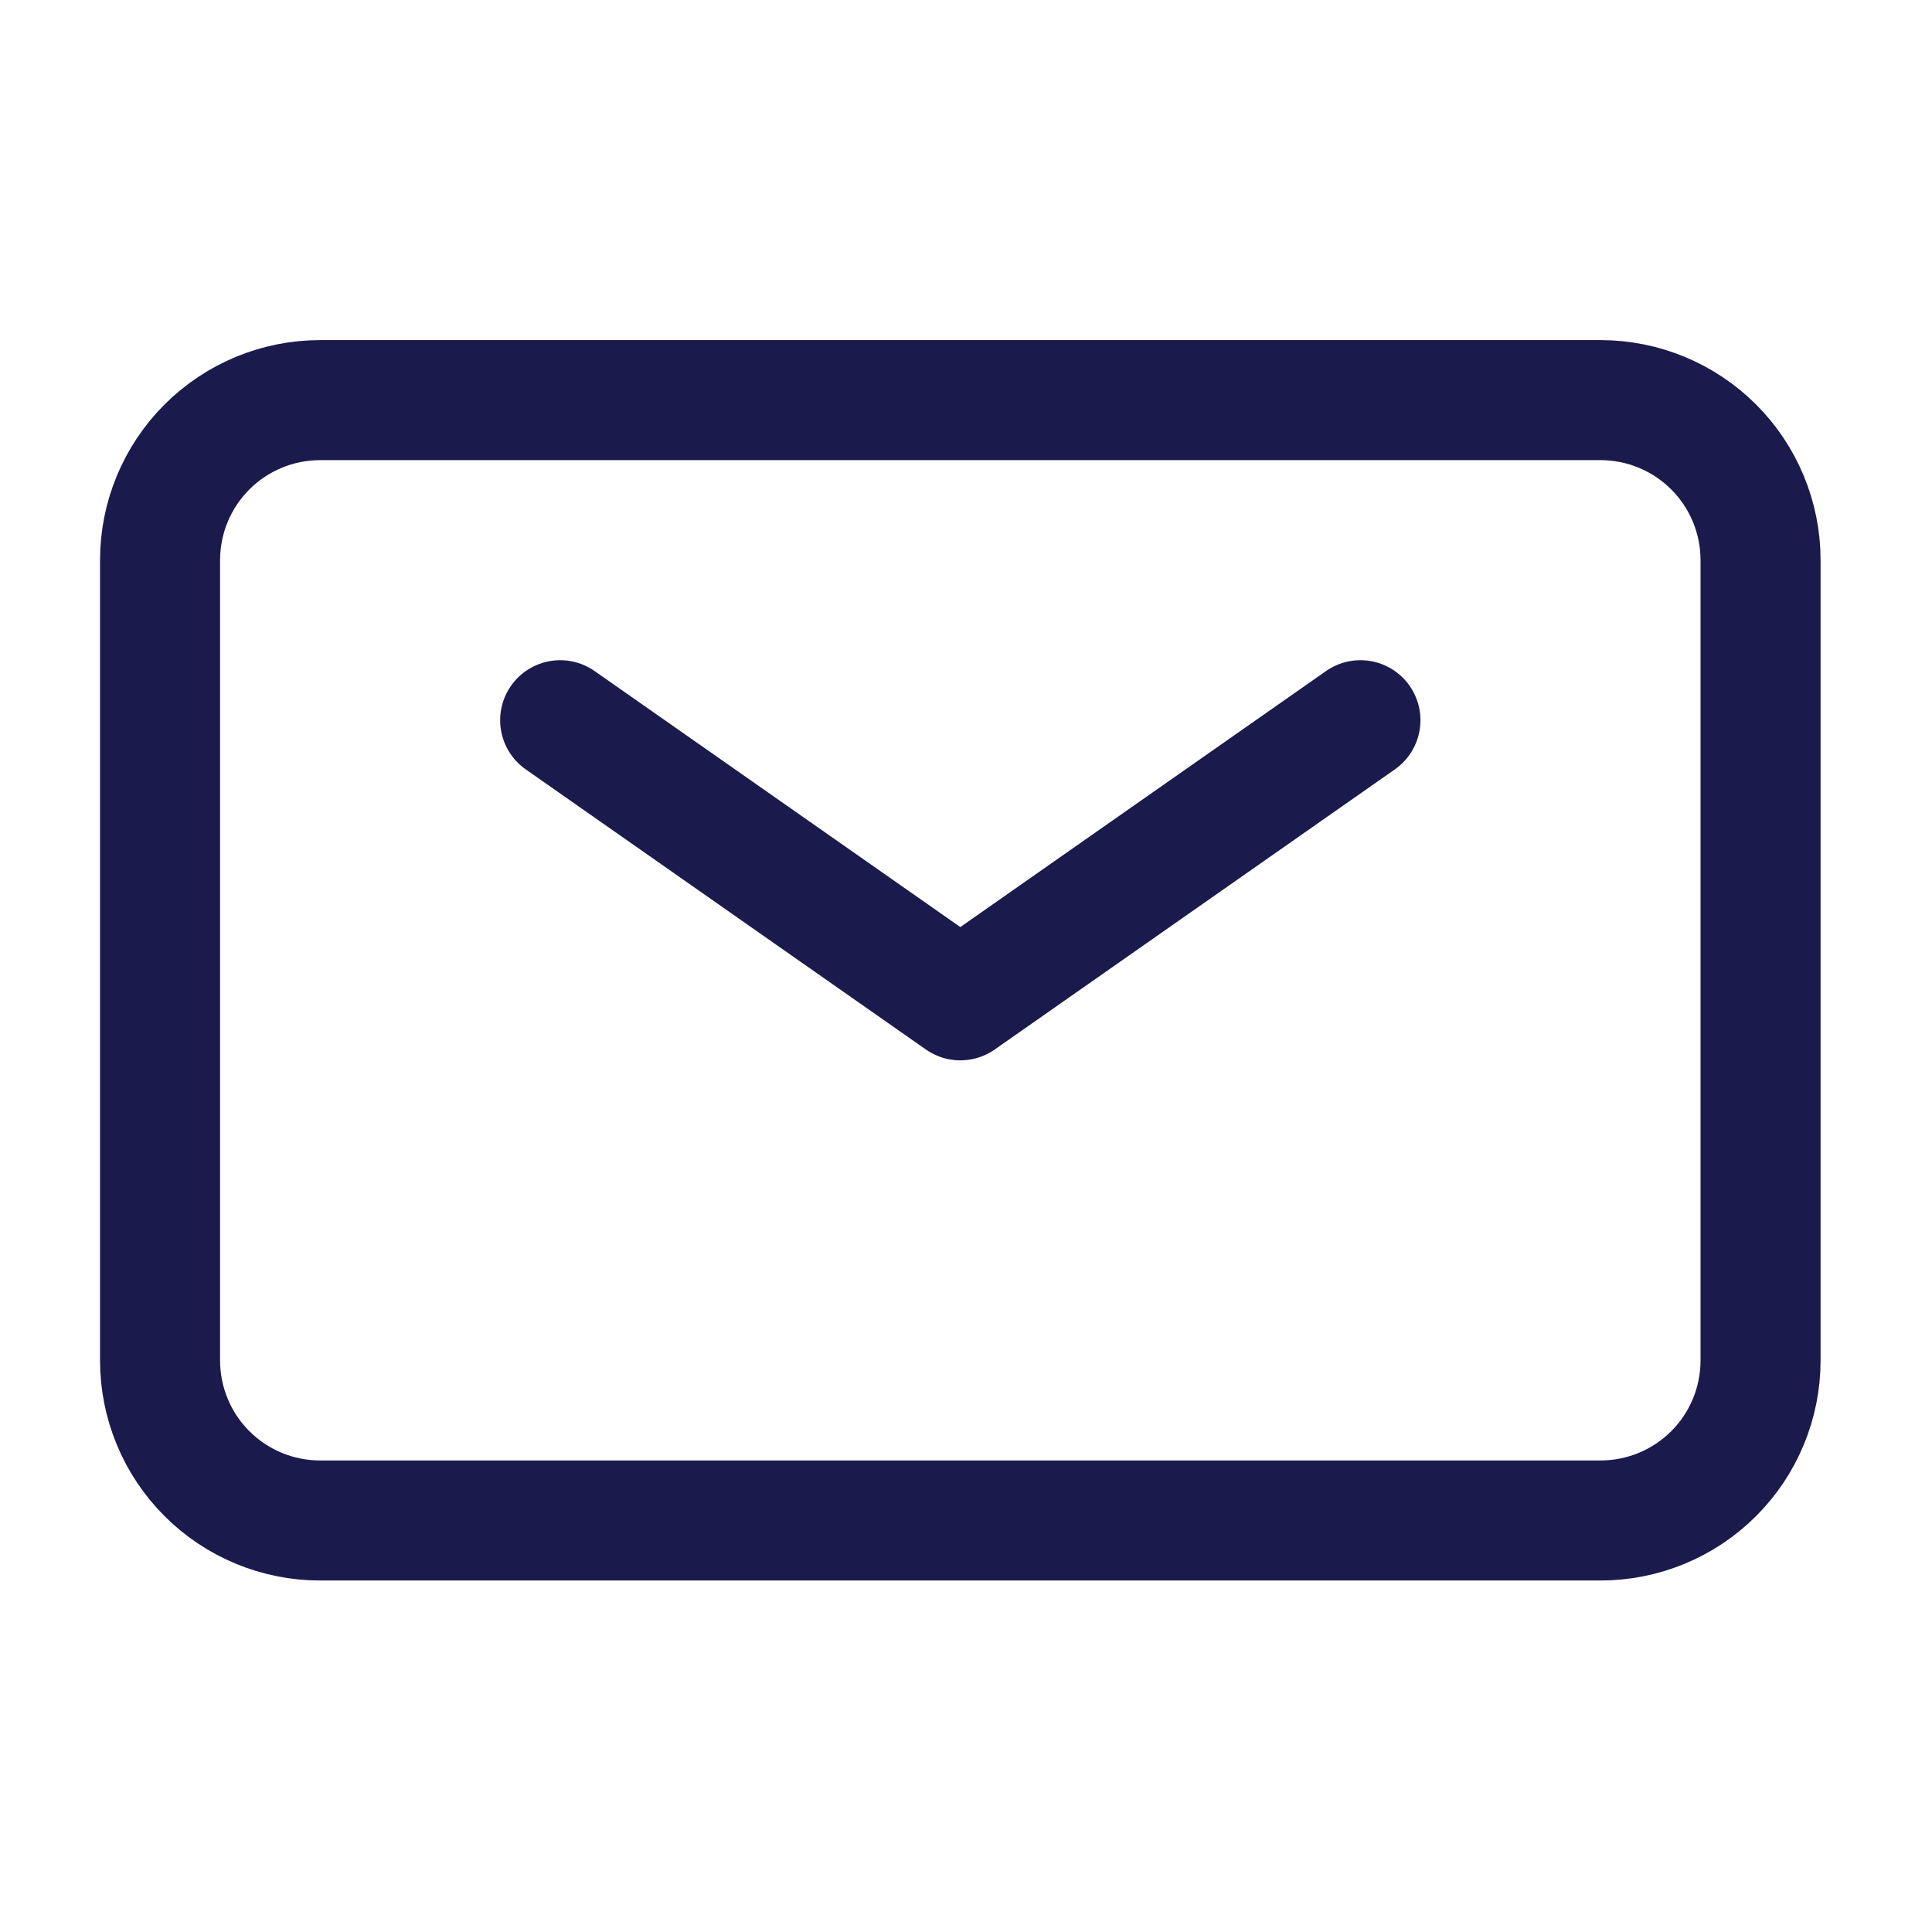
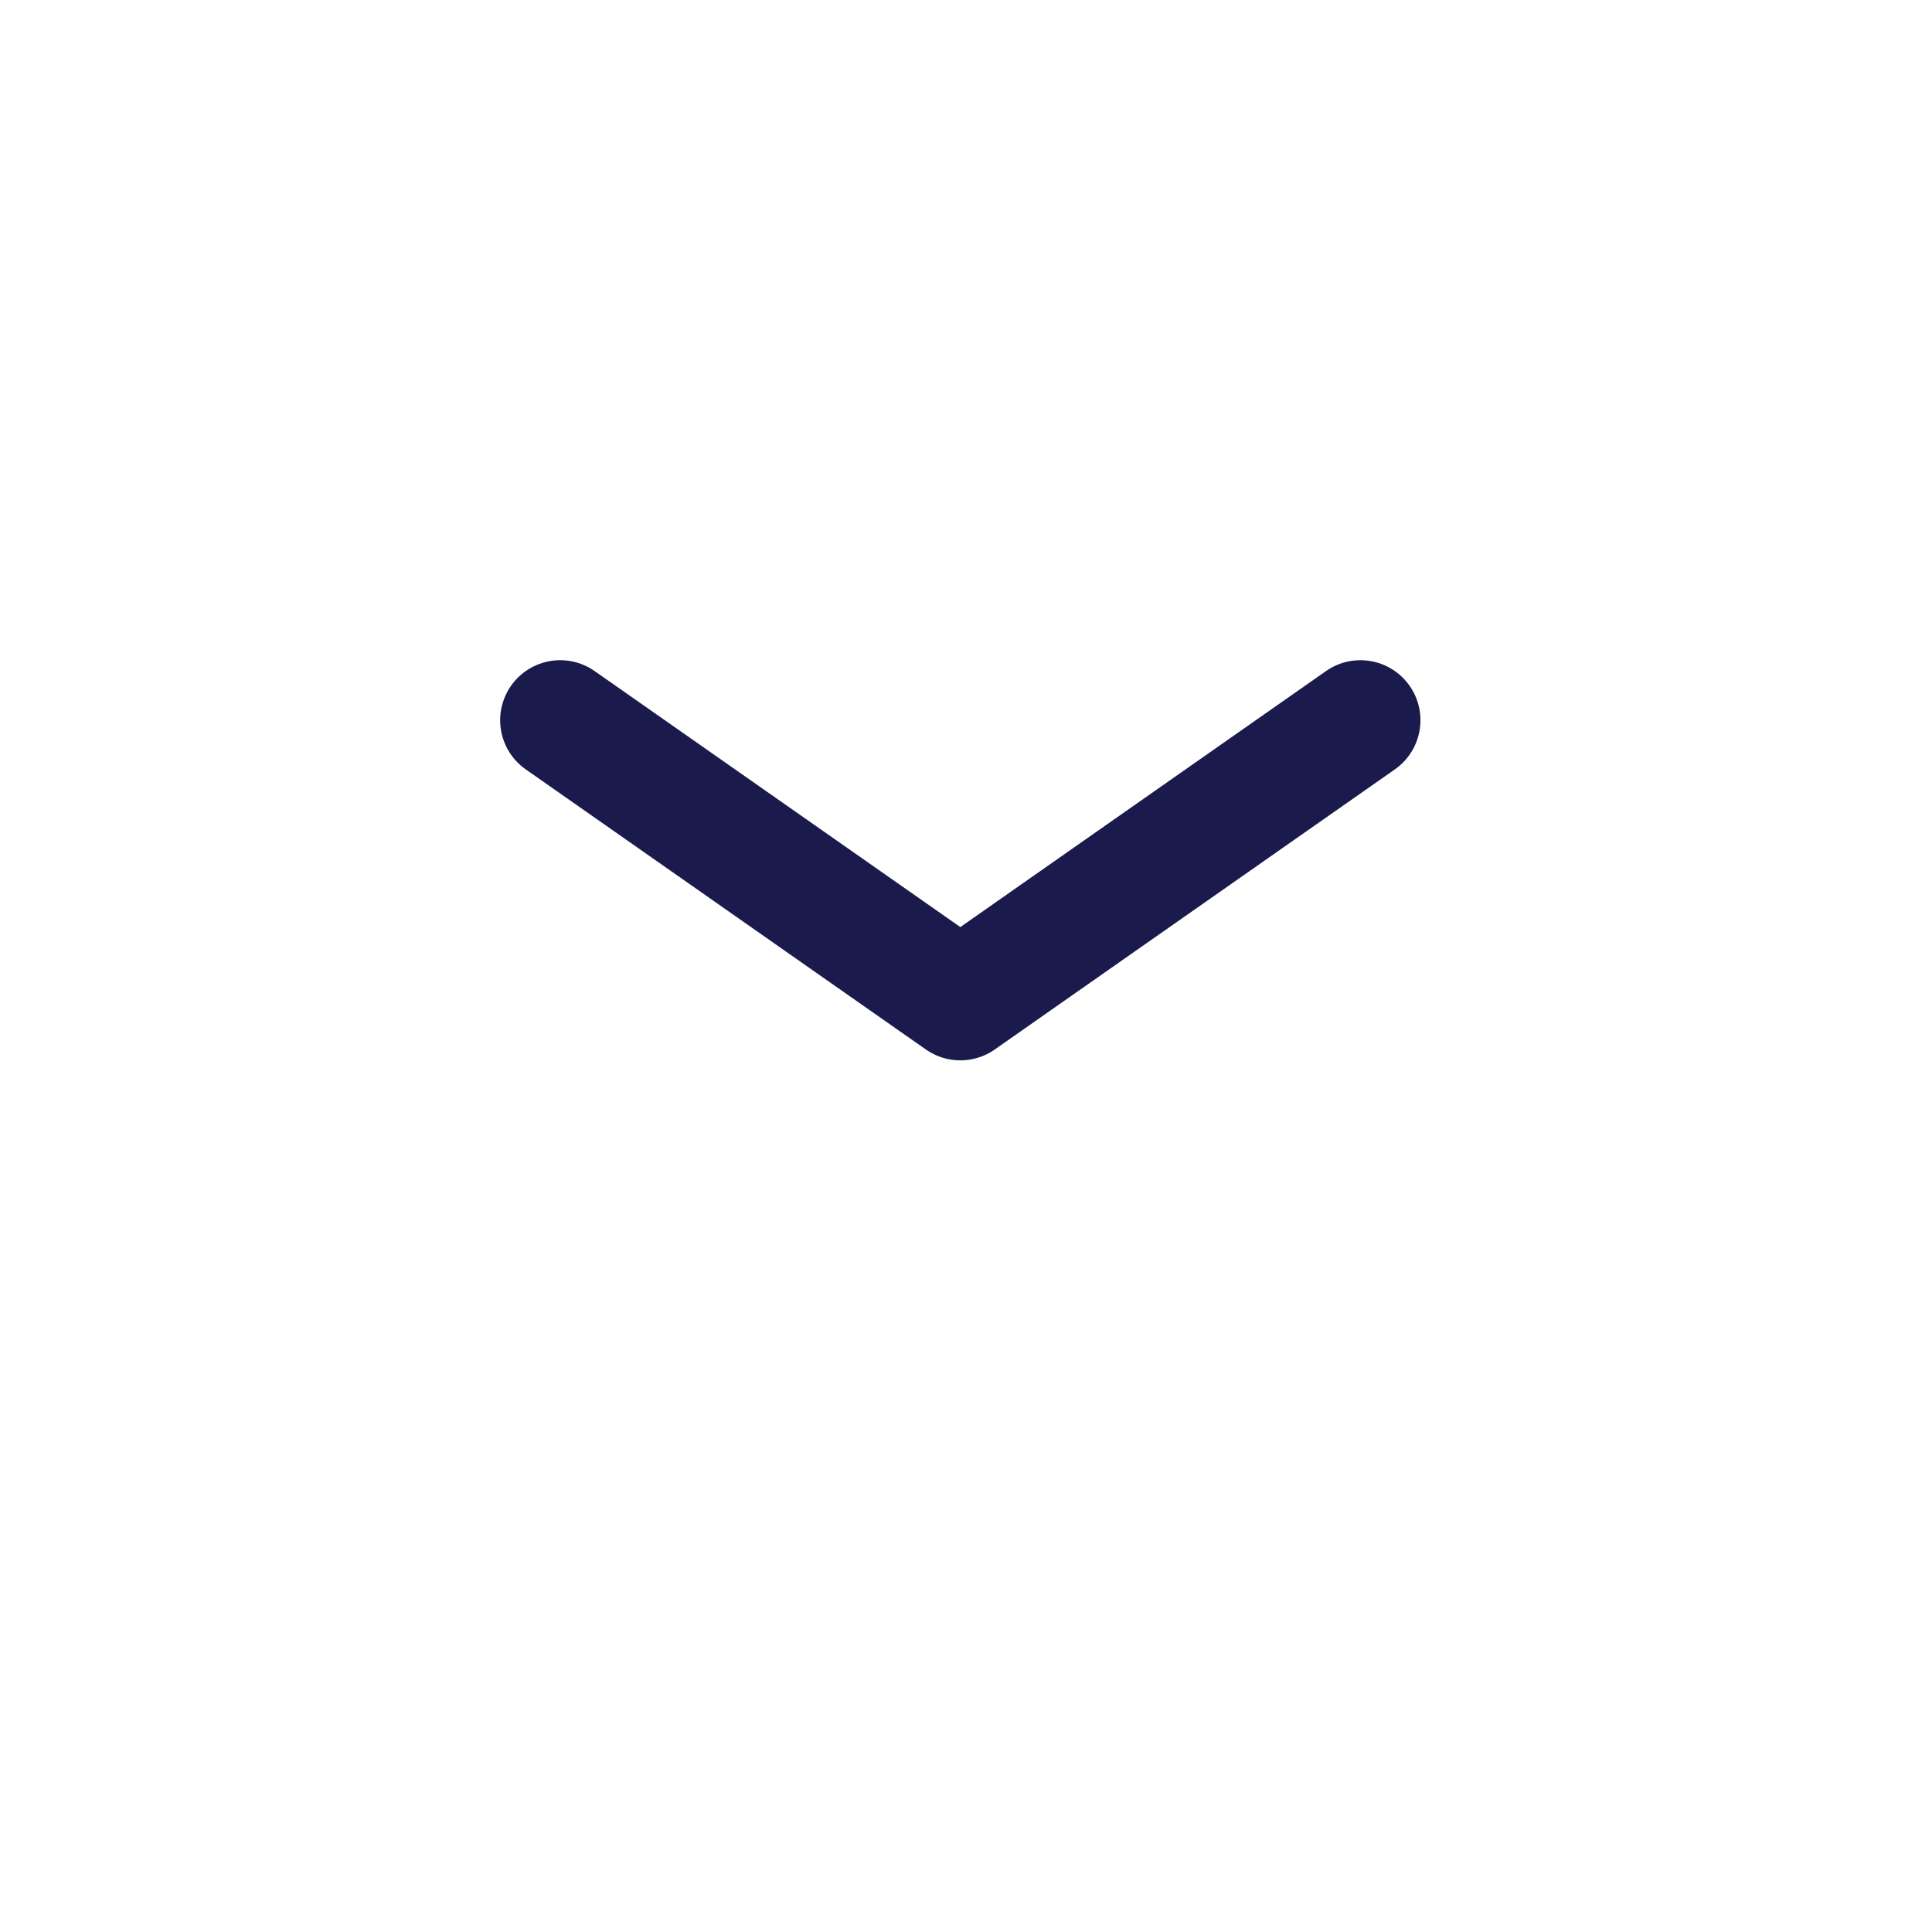
<svg xmlns="http://www.w3.org/2000/svg" width="69" height="69" viewBox="0 0 69 69" fill="none">
  <path d="M20.006 25.722L34.297 35.726L48.587 25.722" stroke="#1A1A4D" stroke-width="4.287" stroke-linecap="round" stroke-linejoin="round" />
-   <path d="M5.716 48.587V20.006C5.716 18.49 6.318 17.037 7.39 15.964C8.462 14.893 9.916 14.29 11.432 14.29H57.161C58.677 14.29 60.131 14.893 61.203 15.964C62.275 17.037 62.877 18.49 62.877 20.006V48.587C62.877 50.103 62.275 51.557 61.203 52.629C60.131 53.701 58.677 54.303 57.161 54.303H11.432C9.916 54.303 8.462 53.701 7.39 52.629C6.318 51.557 5.716 50.103 5.716 48.587Z" stroke="#1A1A4D" stroke-width="4.287" />
</svg>